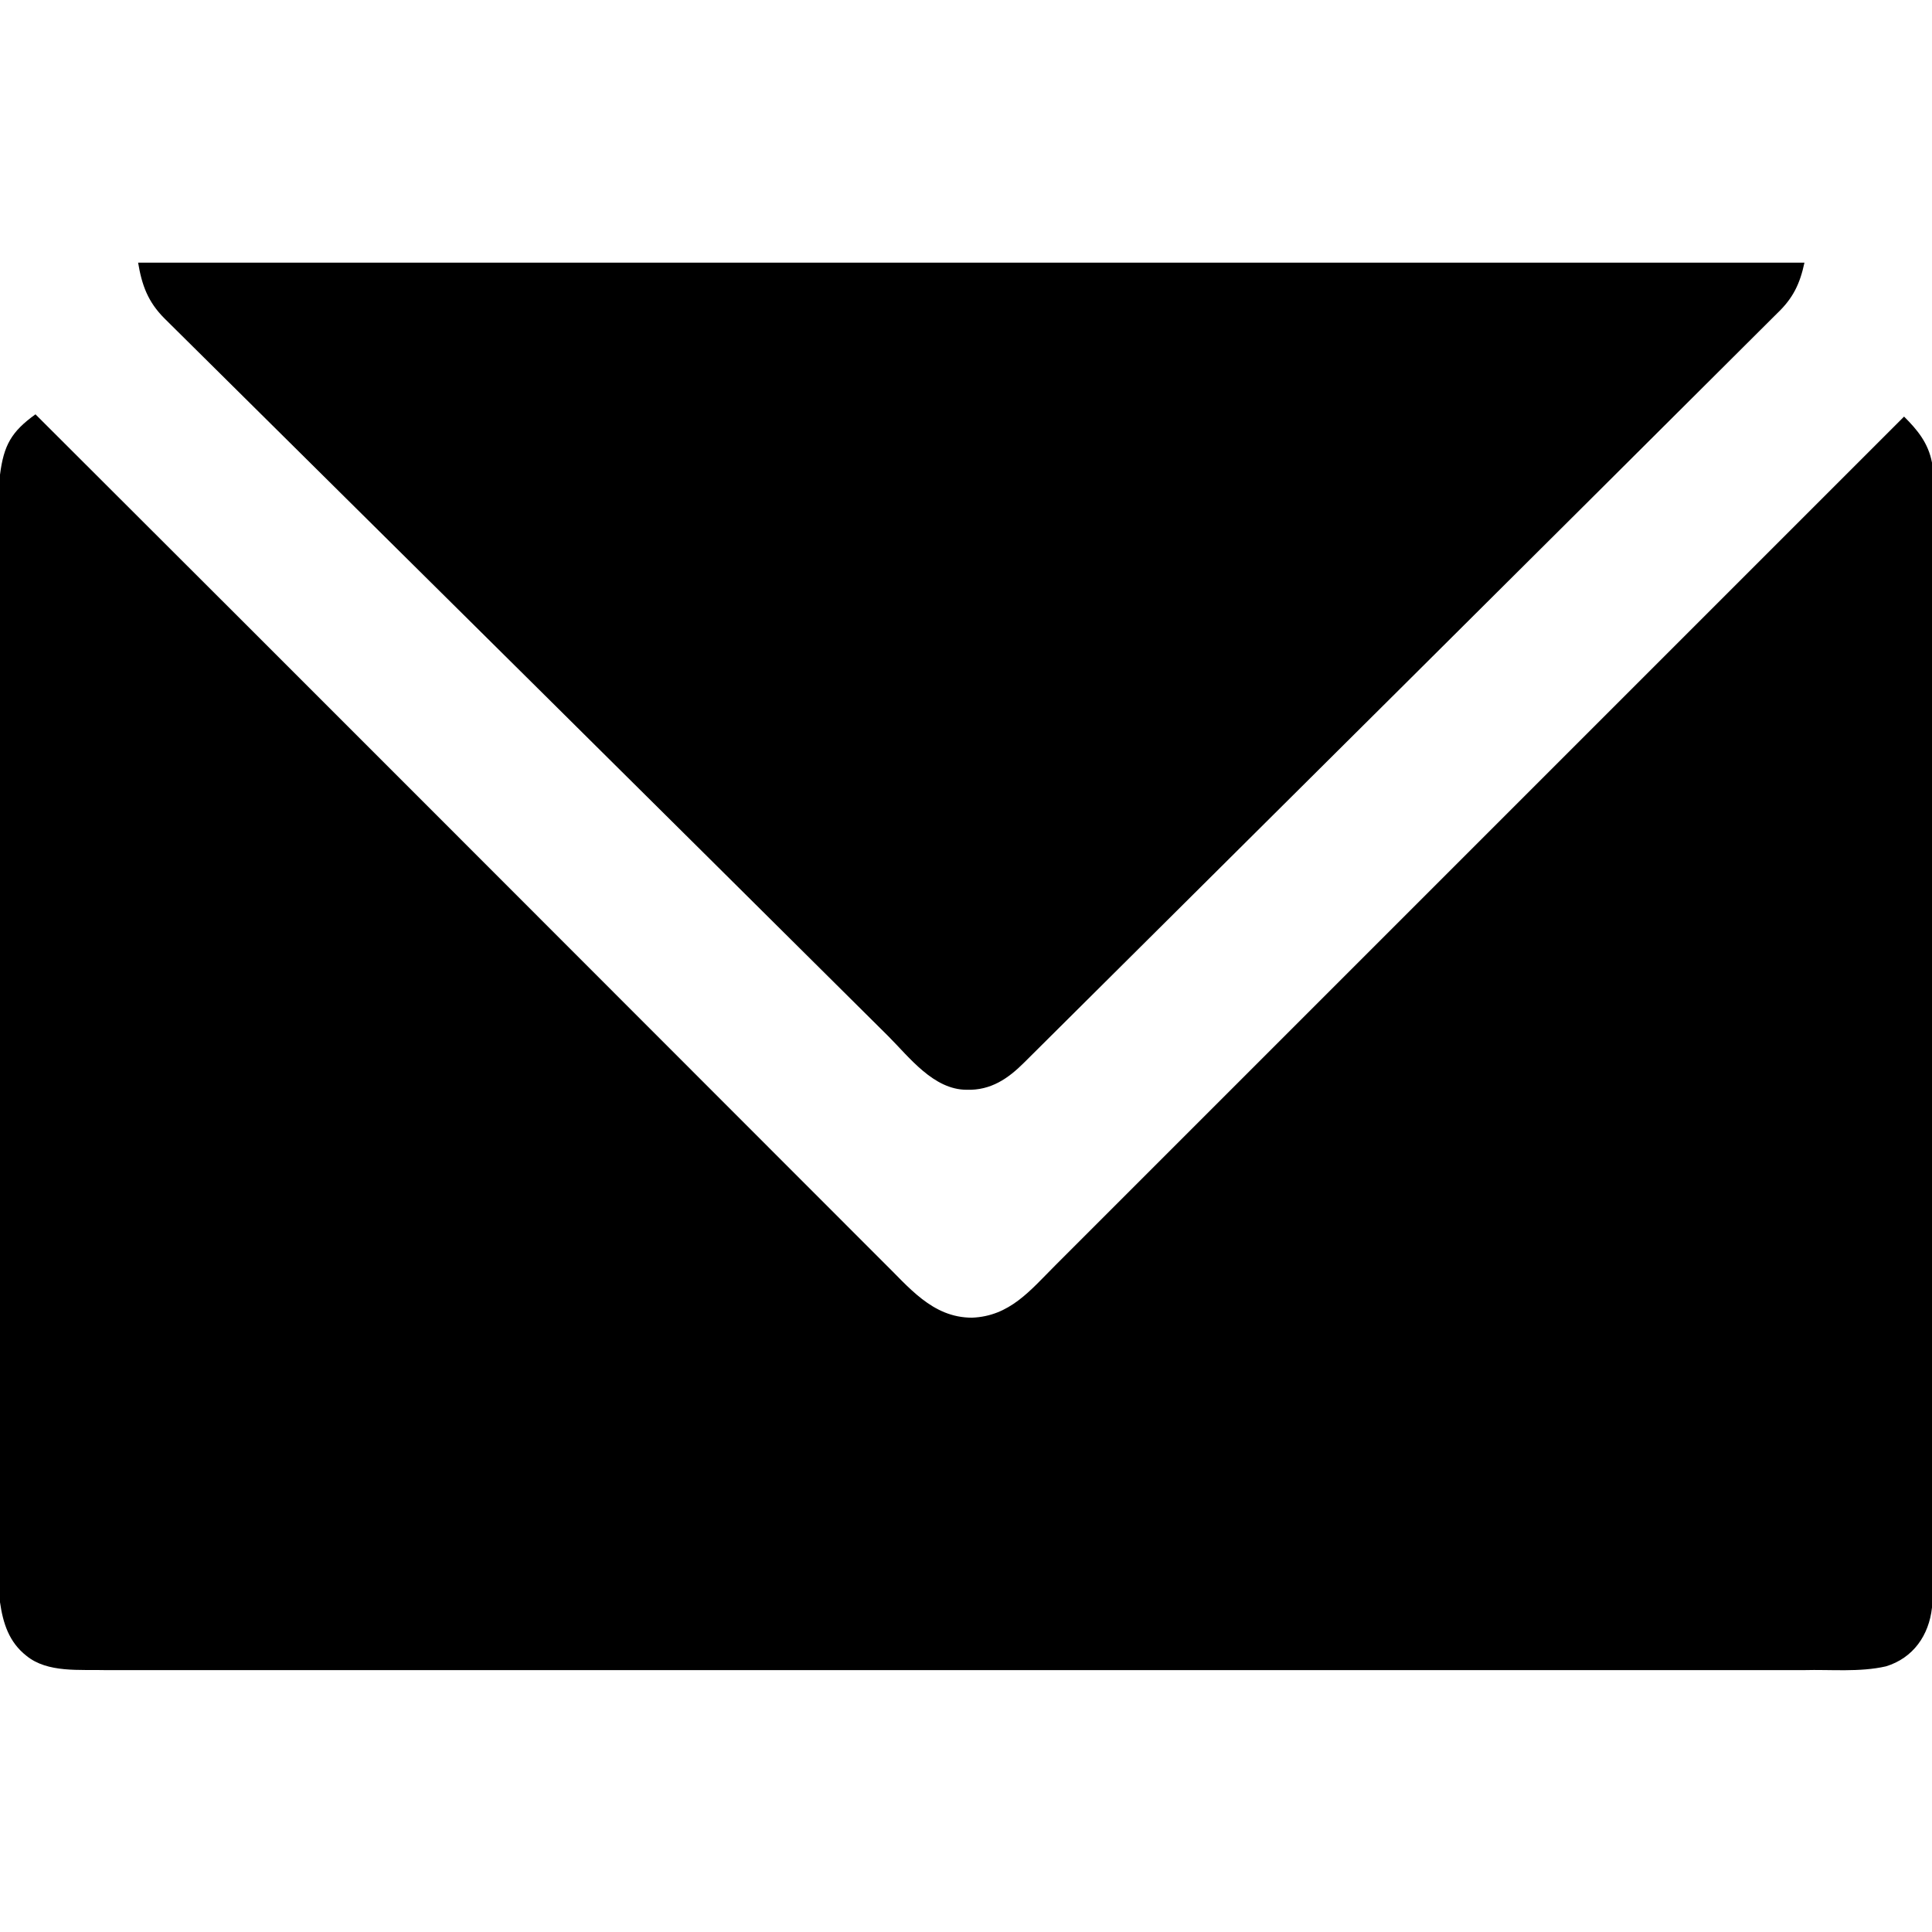
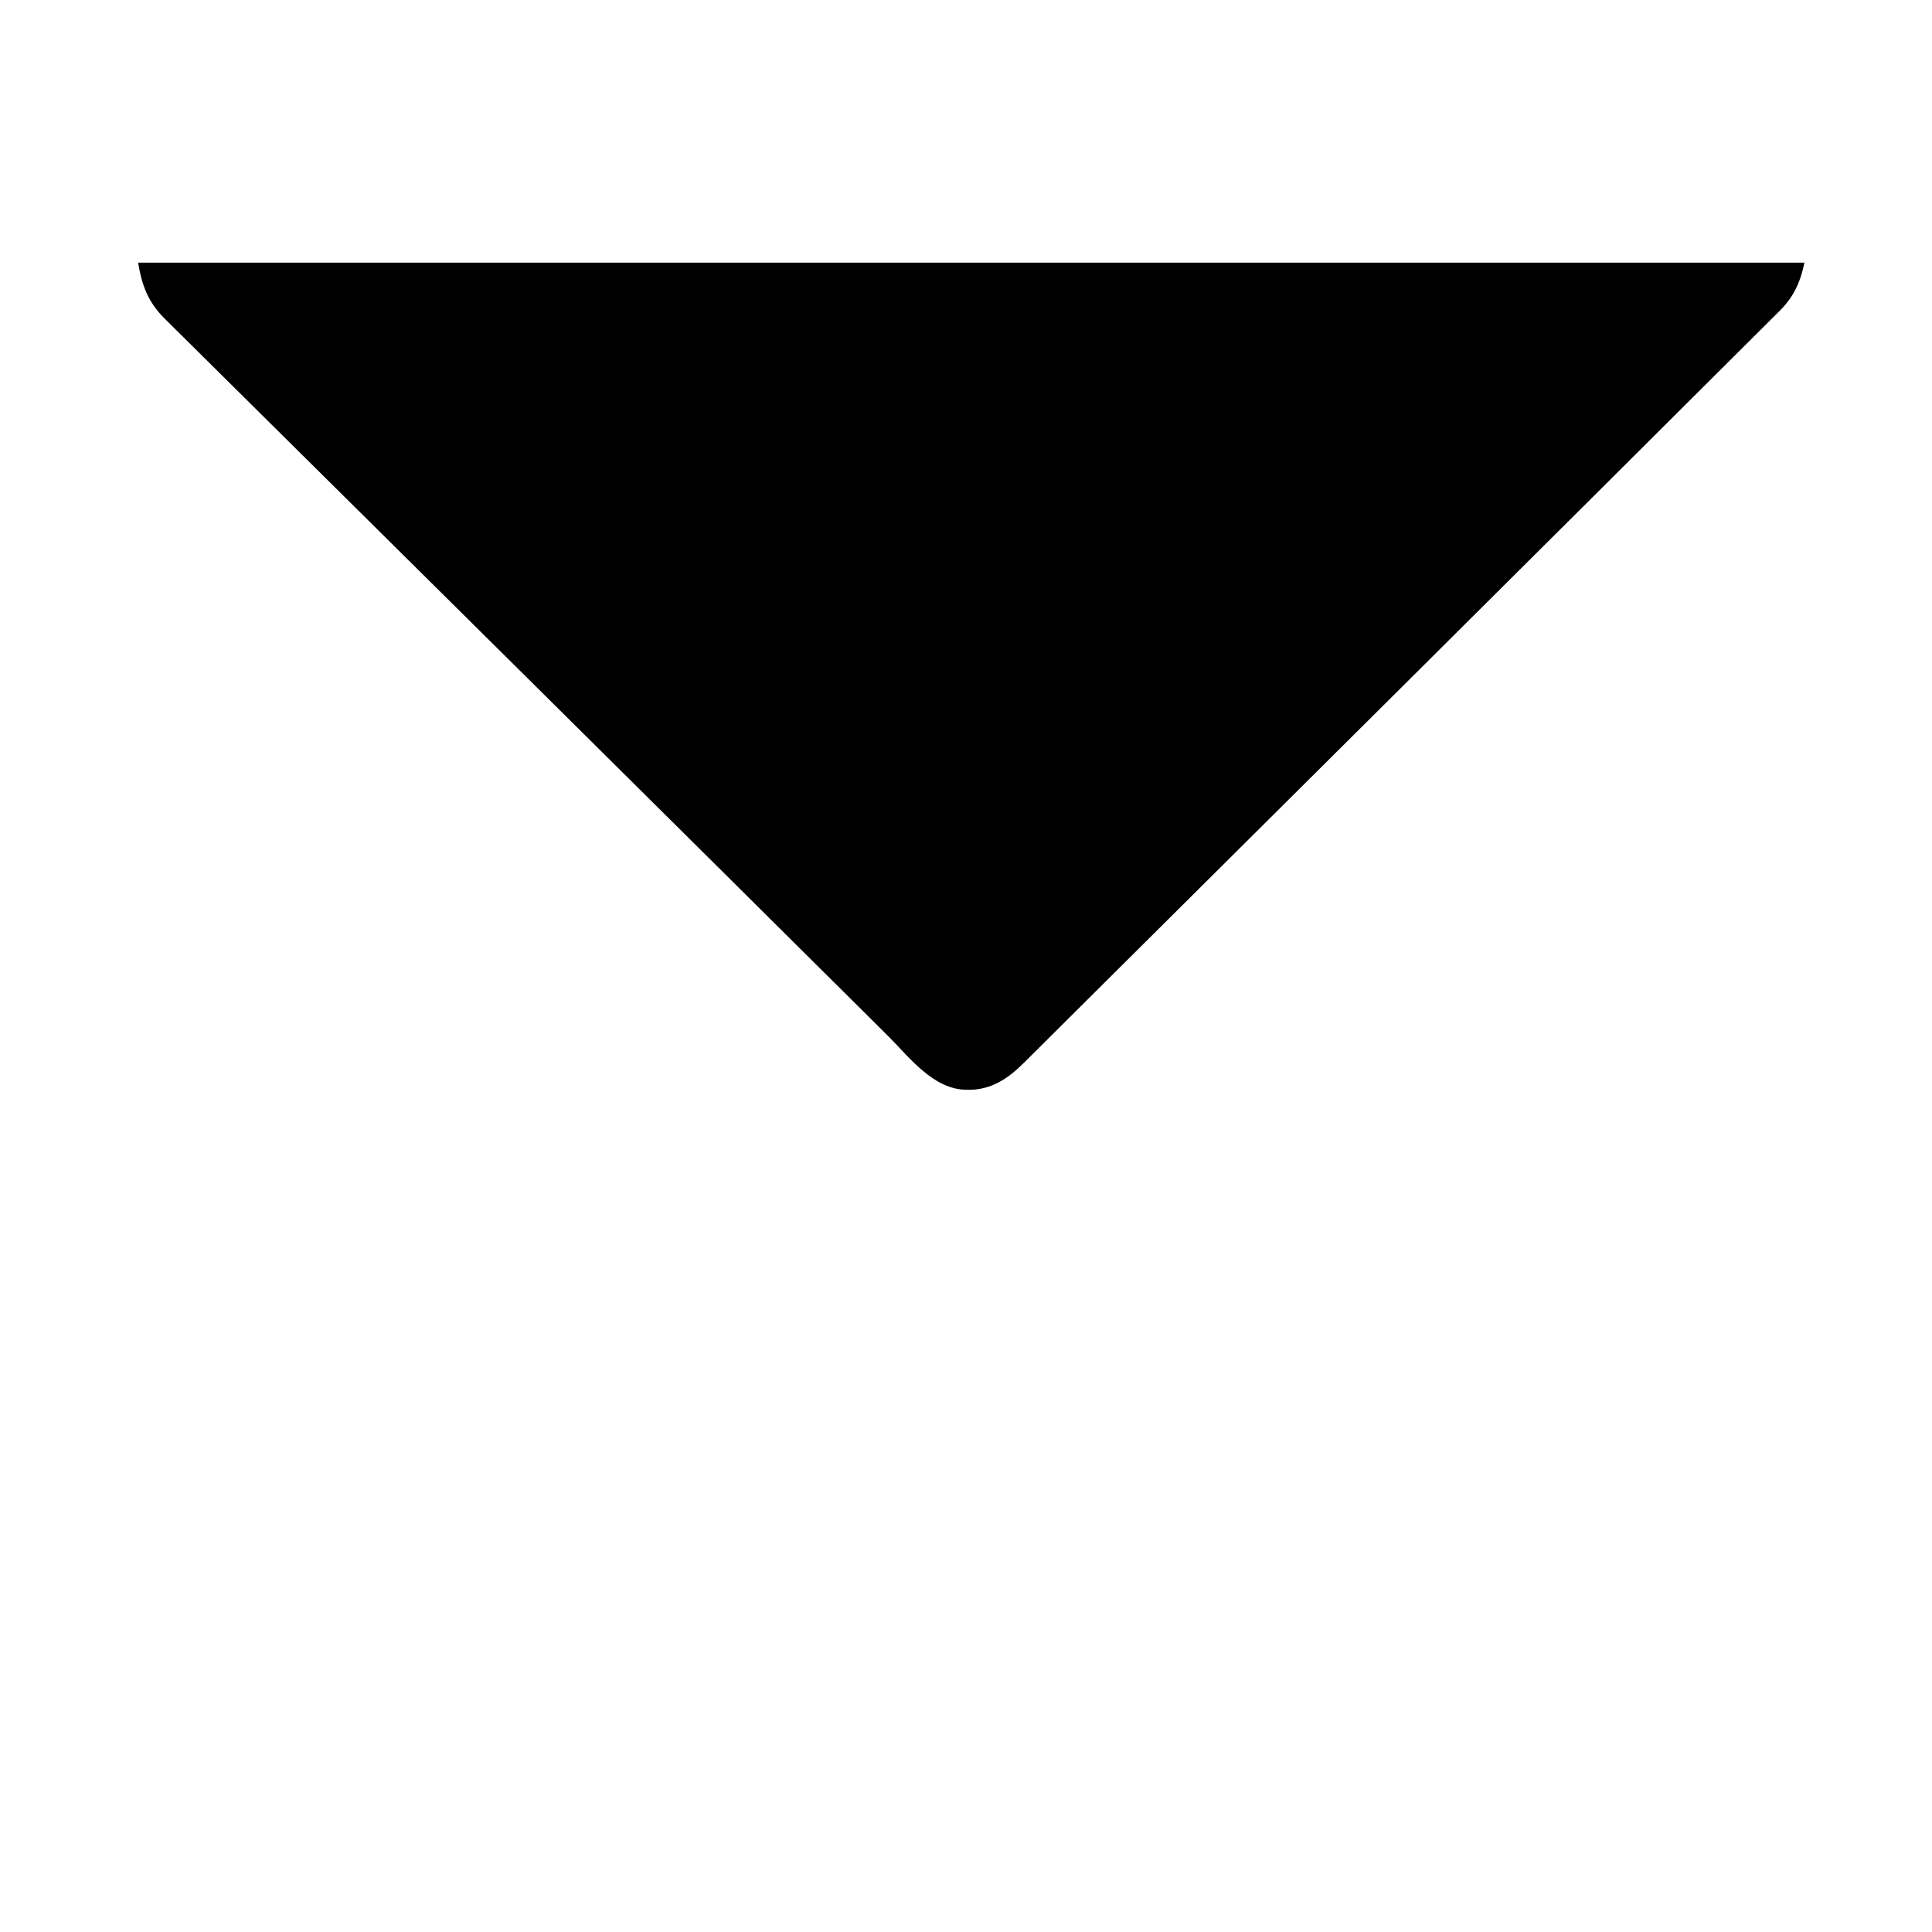
<svg xmlns="http://www.w3.org/2000/svg" version="1.1" id="Layer_1" x="0px" y="0px" viewBox="0 0 256 256" style="enable-background:new 0 0 256 256;" xml:space="preserve" fill="currentColor" stroke="none">
  <path d="M18.3,34.8c73.6,0,147.2,0,220.8,0c-0.6,2.8-1.5,4.7-3.6,6.7c-33.2,33.1-66.5,66.2-99.8,99.3c-2.1,2.1-4.4,3.7-7.6,3.6   c-4.4,0-7.6-4.3-10.4-7.1c-31.9-31.7-64-63.5-95.9-95.1C19.6,40,18.8,37.8,18.3,34.8z" />
-   <path d="M4.7,54.9c37.4,37.3,74.8,74.8,112.2,112.2c3.5,3.4,6.6,7.5,11.9,7.5c5-0.2,7.7-3.6,11-6.9c37.5-37.5,75-75,112.5-112.5   c1.8,1.8,3.2,3.5,3.7,6.1V213c-0.4,3.7-2.5,6.7-6.1,7.8c-3.5,0.8-7.3,0.4-10.9,0.5c-75,0-150,0-225,0c-3.4-0.1-7.7,0.4-10.5-1.9   c-2.3-1.8-3.1-4.3-3.5-7.1V62.9C0.5,59,1.5,57.2,4.7,54.9z" />
</svg>